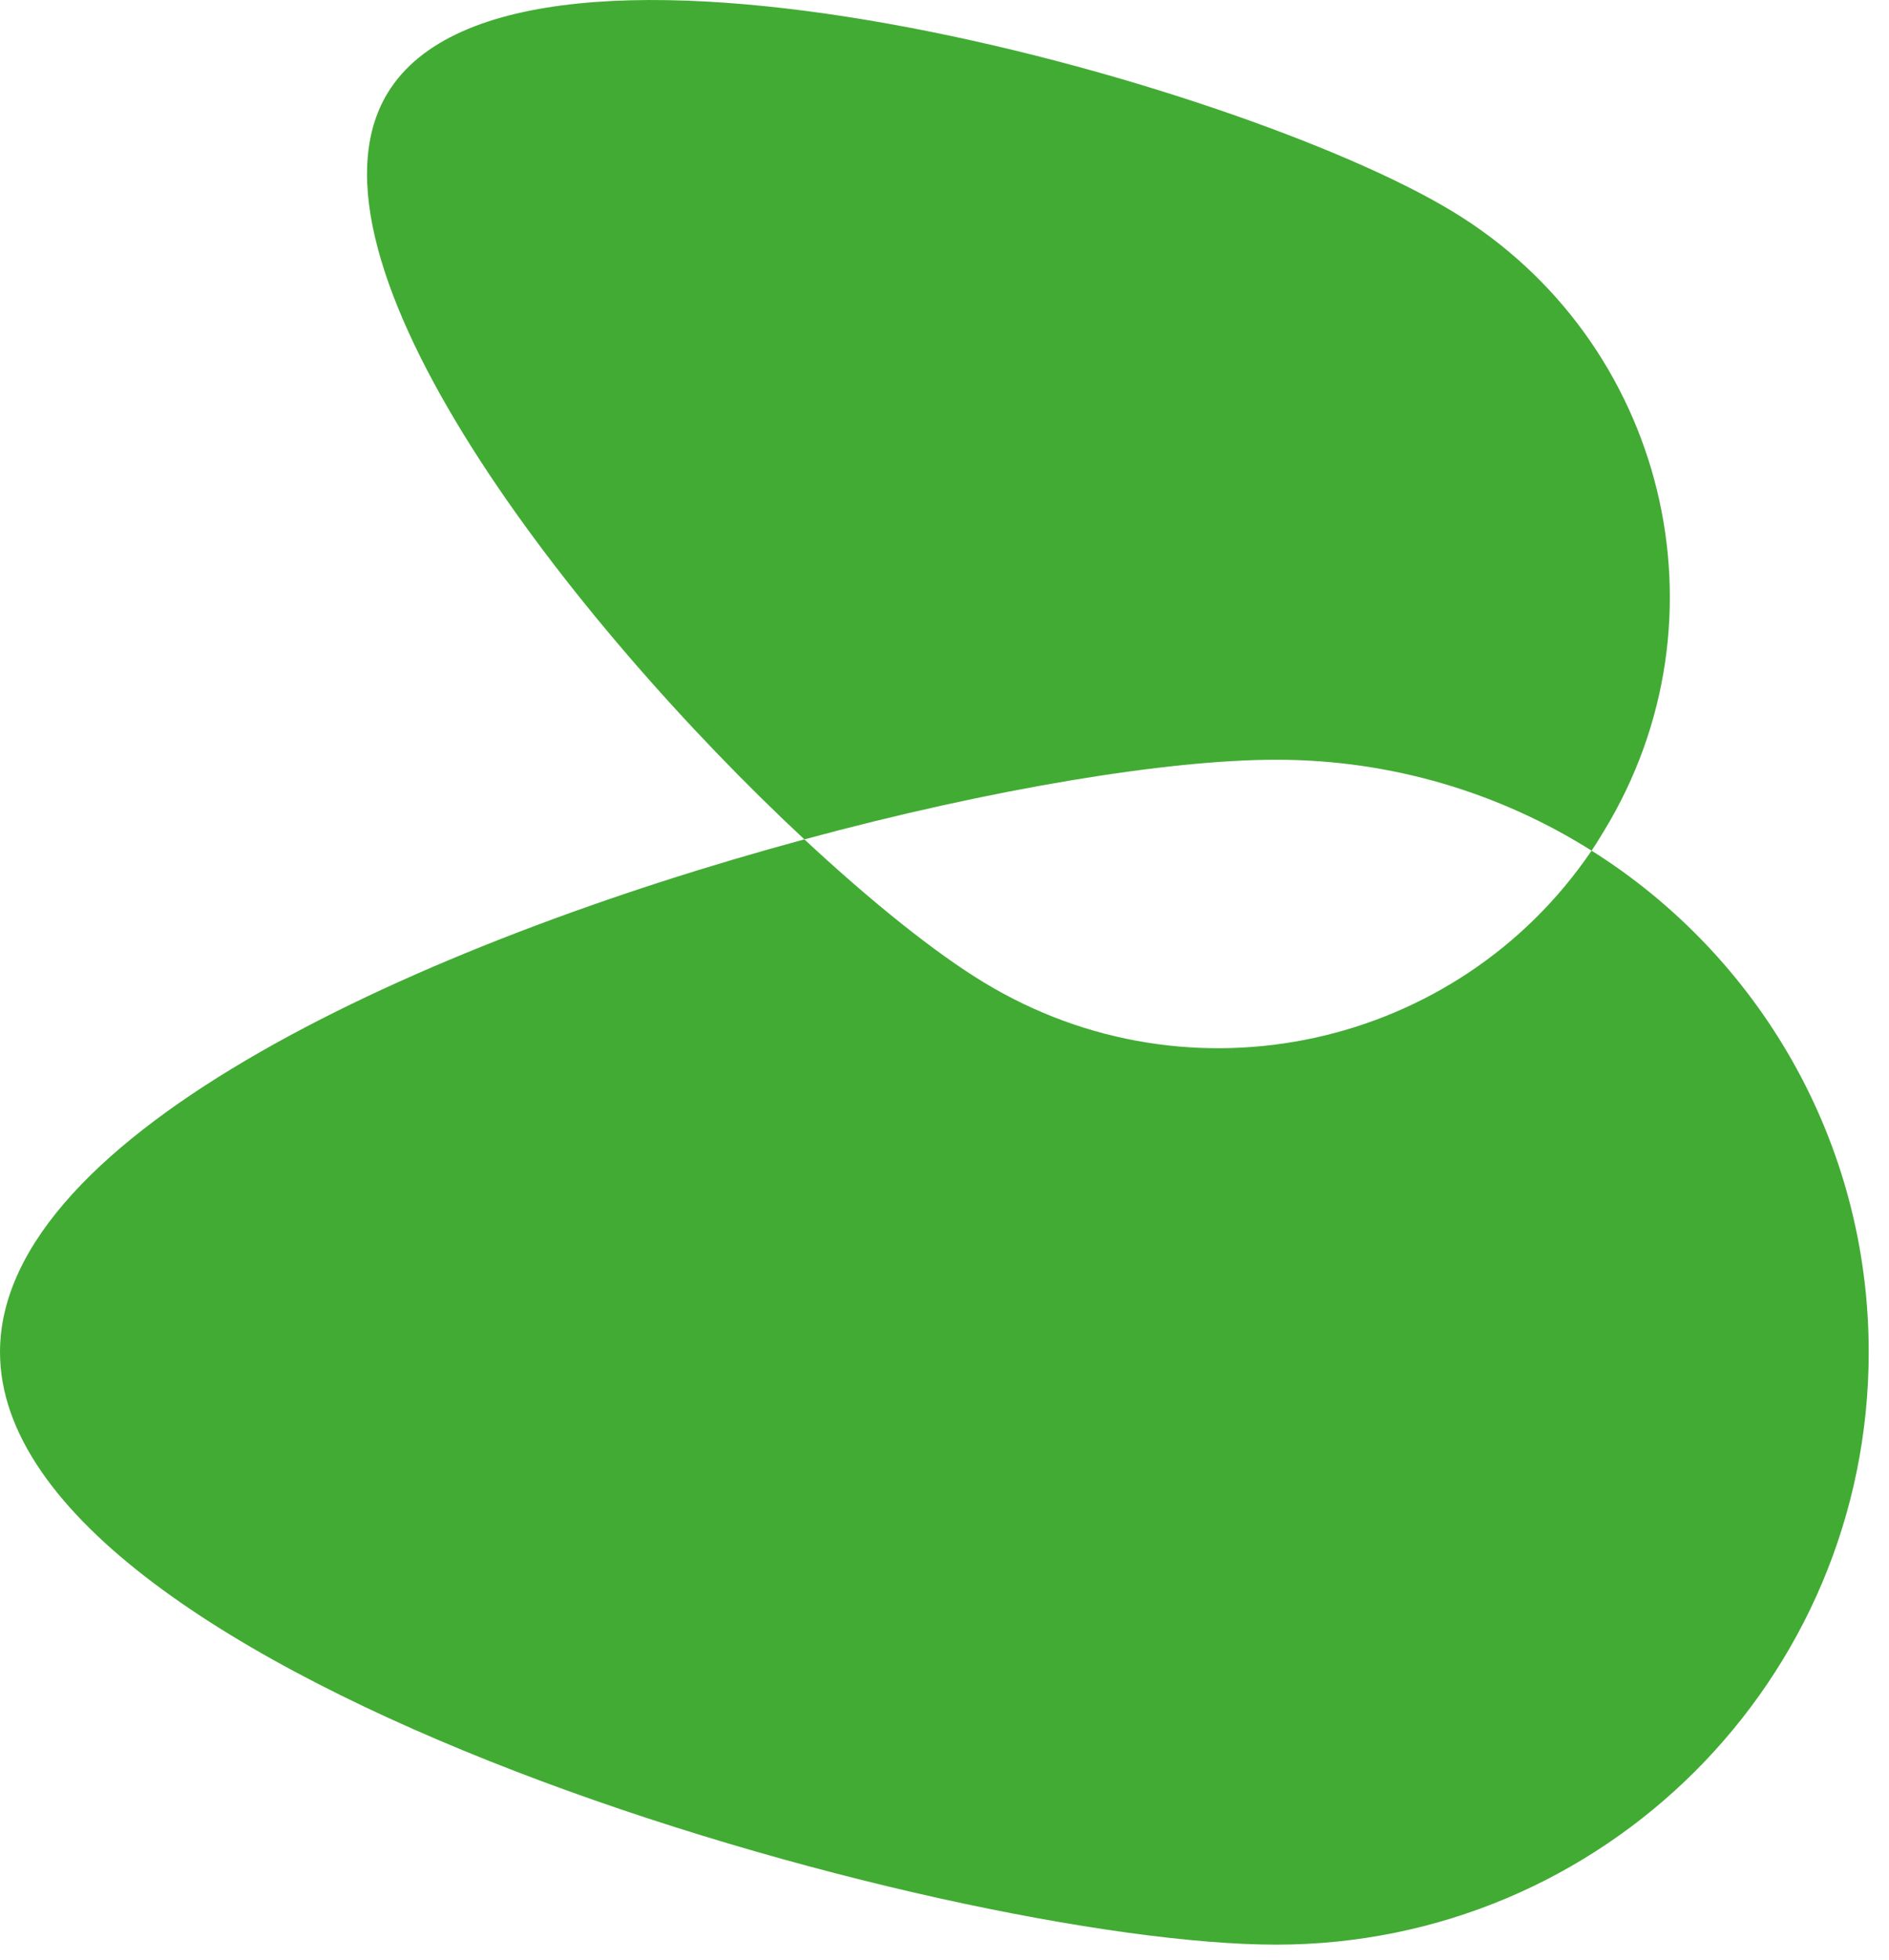
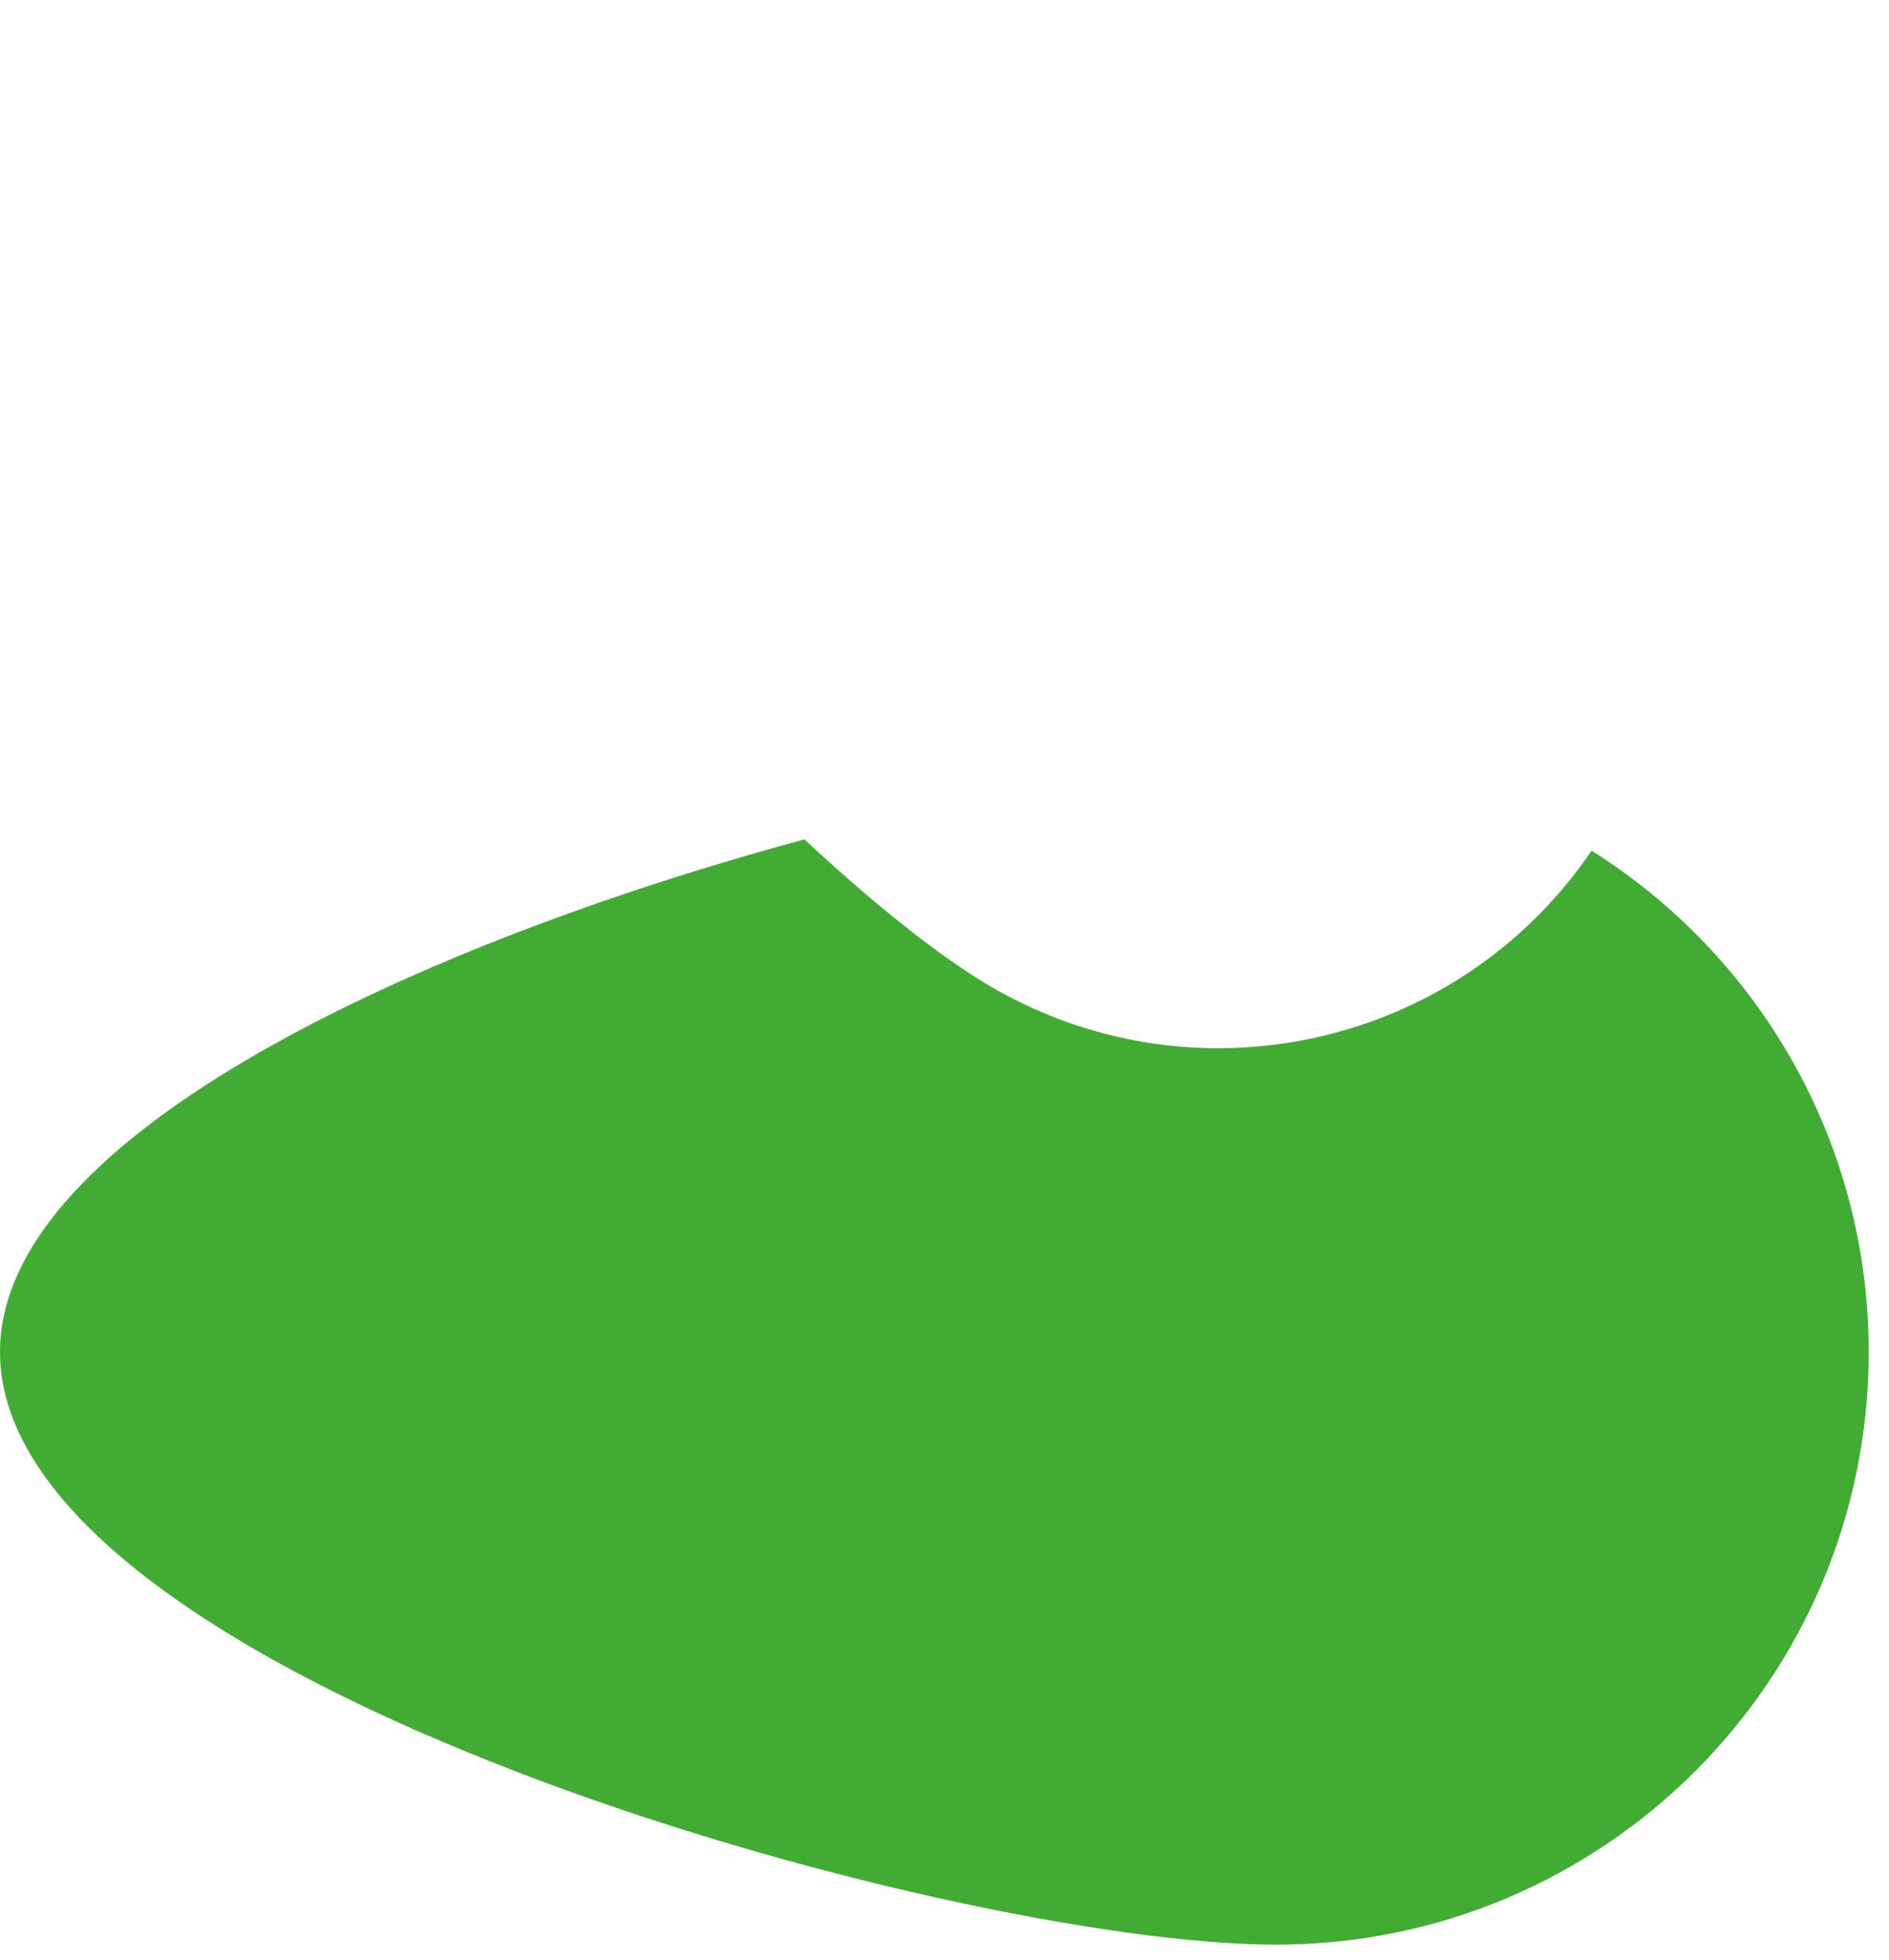
<svg xmlns="http://www.w3.org/2000/svg" width="100%" height="100%" viewBox="0 0 27 28" version="1.1" xml:space="preserve" style="fill-rule:evenodd;clip-rule:evenodd;stroke-linejoin:round;stroke-miterlimit:2;">
  <path d="M22.749,12.154c-1.916,2.824 -5.732,3.677 -8.686,1.883c-0.687,-0.416 -1.596,-1.141 -2.566,-2.044c-5.42,1.467 -11.497,4.197 -11.497,7.325c0,4.681 13.558,8.467 18.241,8.467c4.678,-0 8.469,-3.786 8.469,-8.467c0,-3.019 -1.582,-5.668 -3.961,-7.164" style="fill:#42ab34;fill-rule:nonzero;" />
-   <path d="M22.749,12.154c0.063,-0.093 0.12,-0.187 0.177,-0.281c1.856,-3.042 0.882,-7.006 -2.165,-8.852c-3.044,-1.851 -13.369,-4.734 -15.22,-1.693c-1.431,2.354 2.635,7.571 5.956,10.665c2.679,-0.725 5.196,-1.138 6.744,-1.138c1.657,-0 3.2,0.476 4.508,1.299" style="fill:#42ab34;fill-rule:nonzero;" />
</svg>